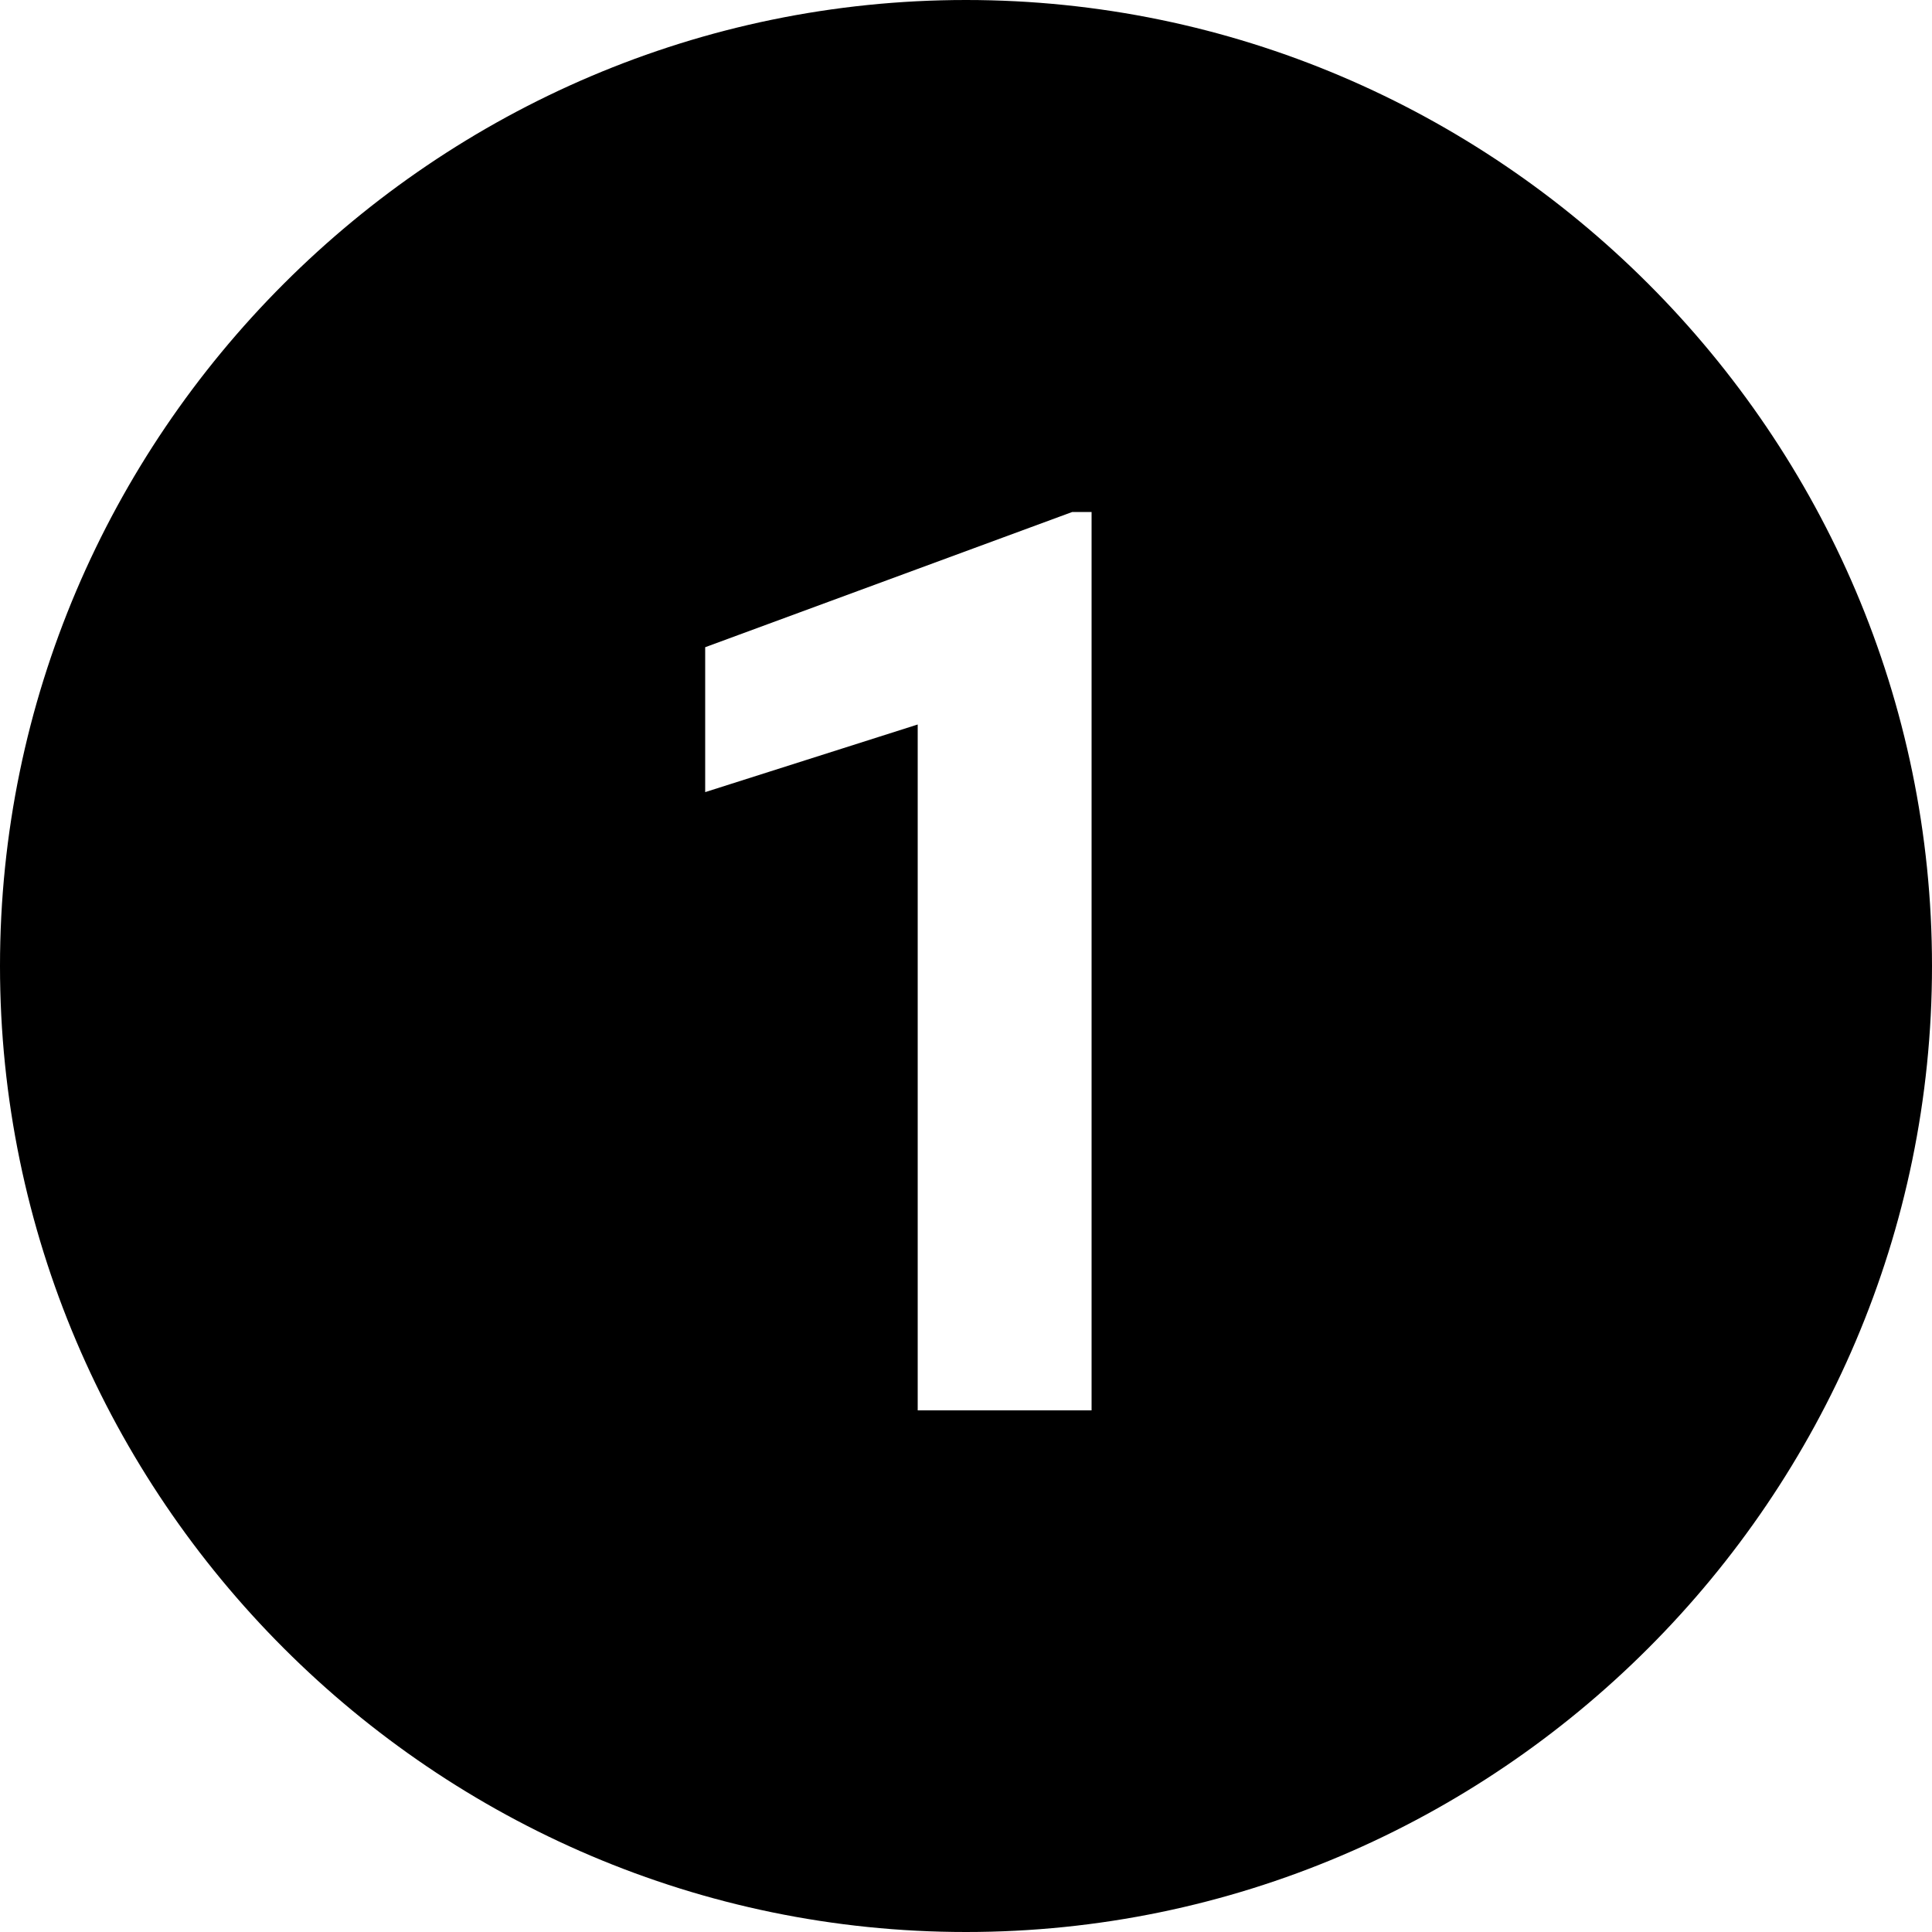
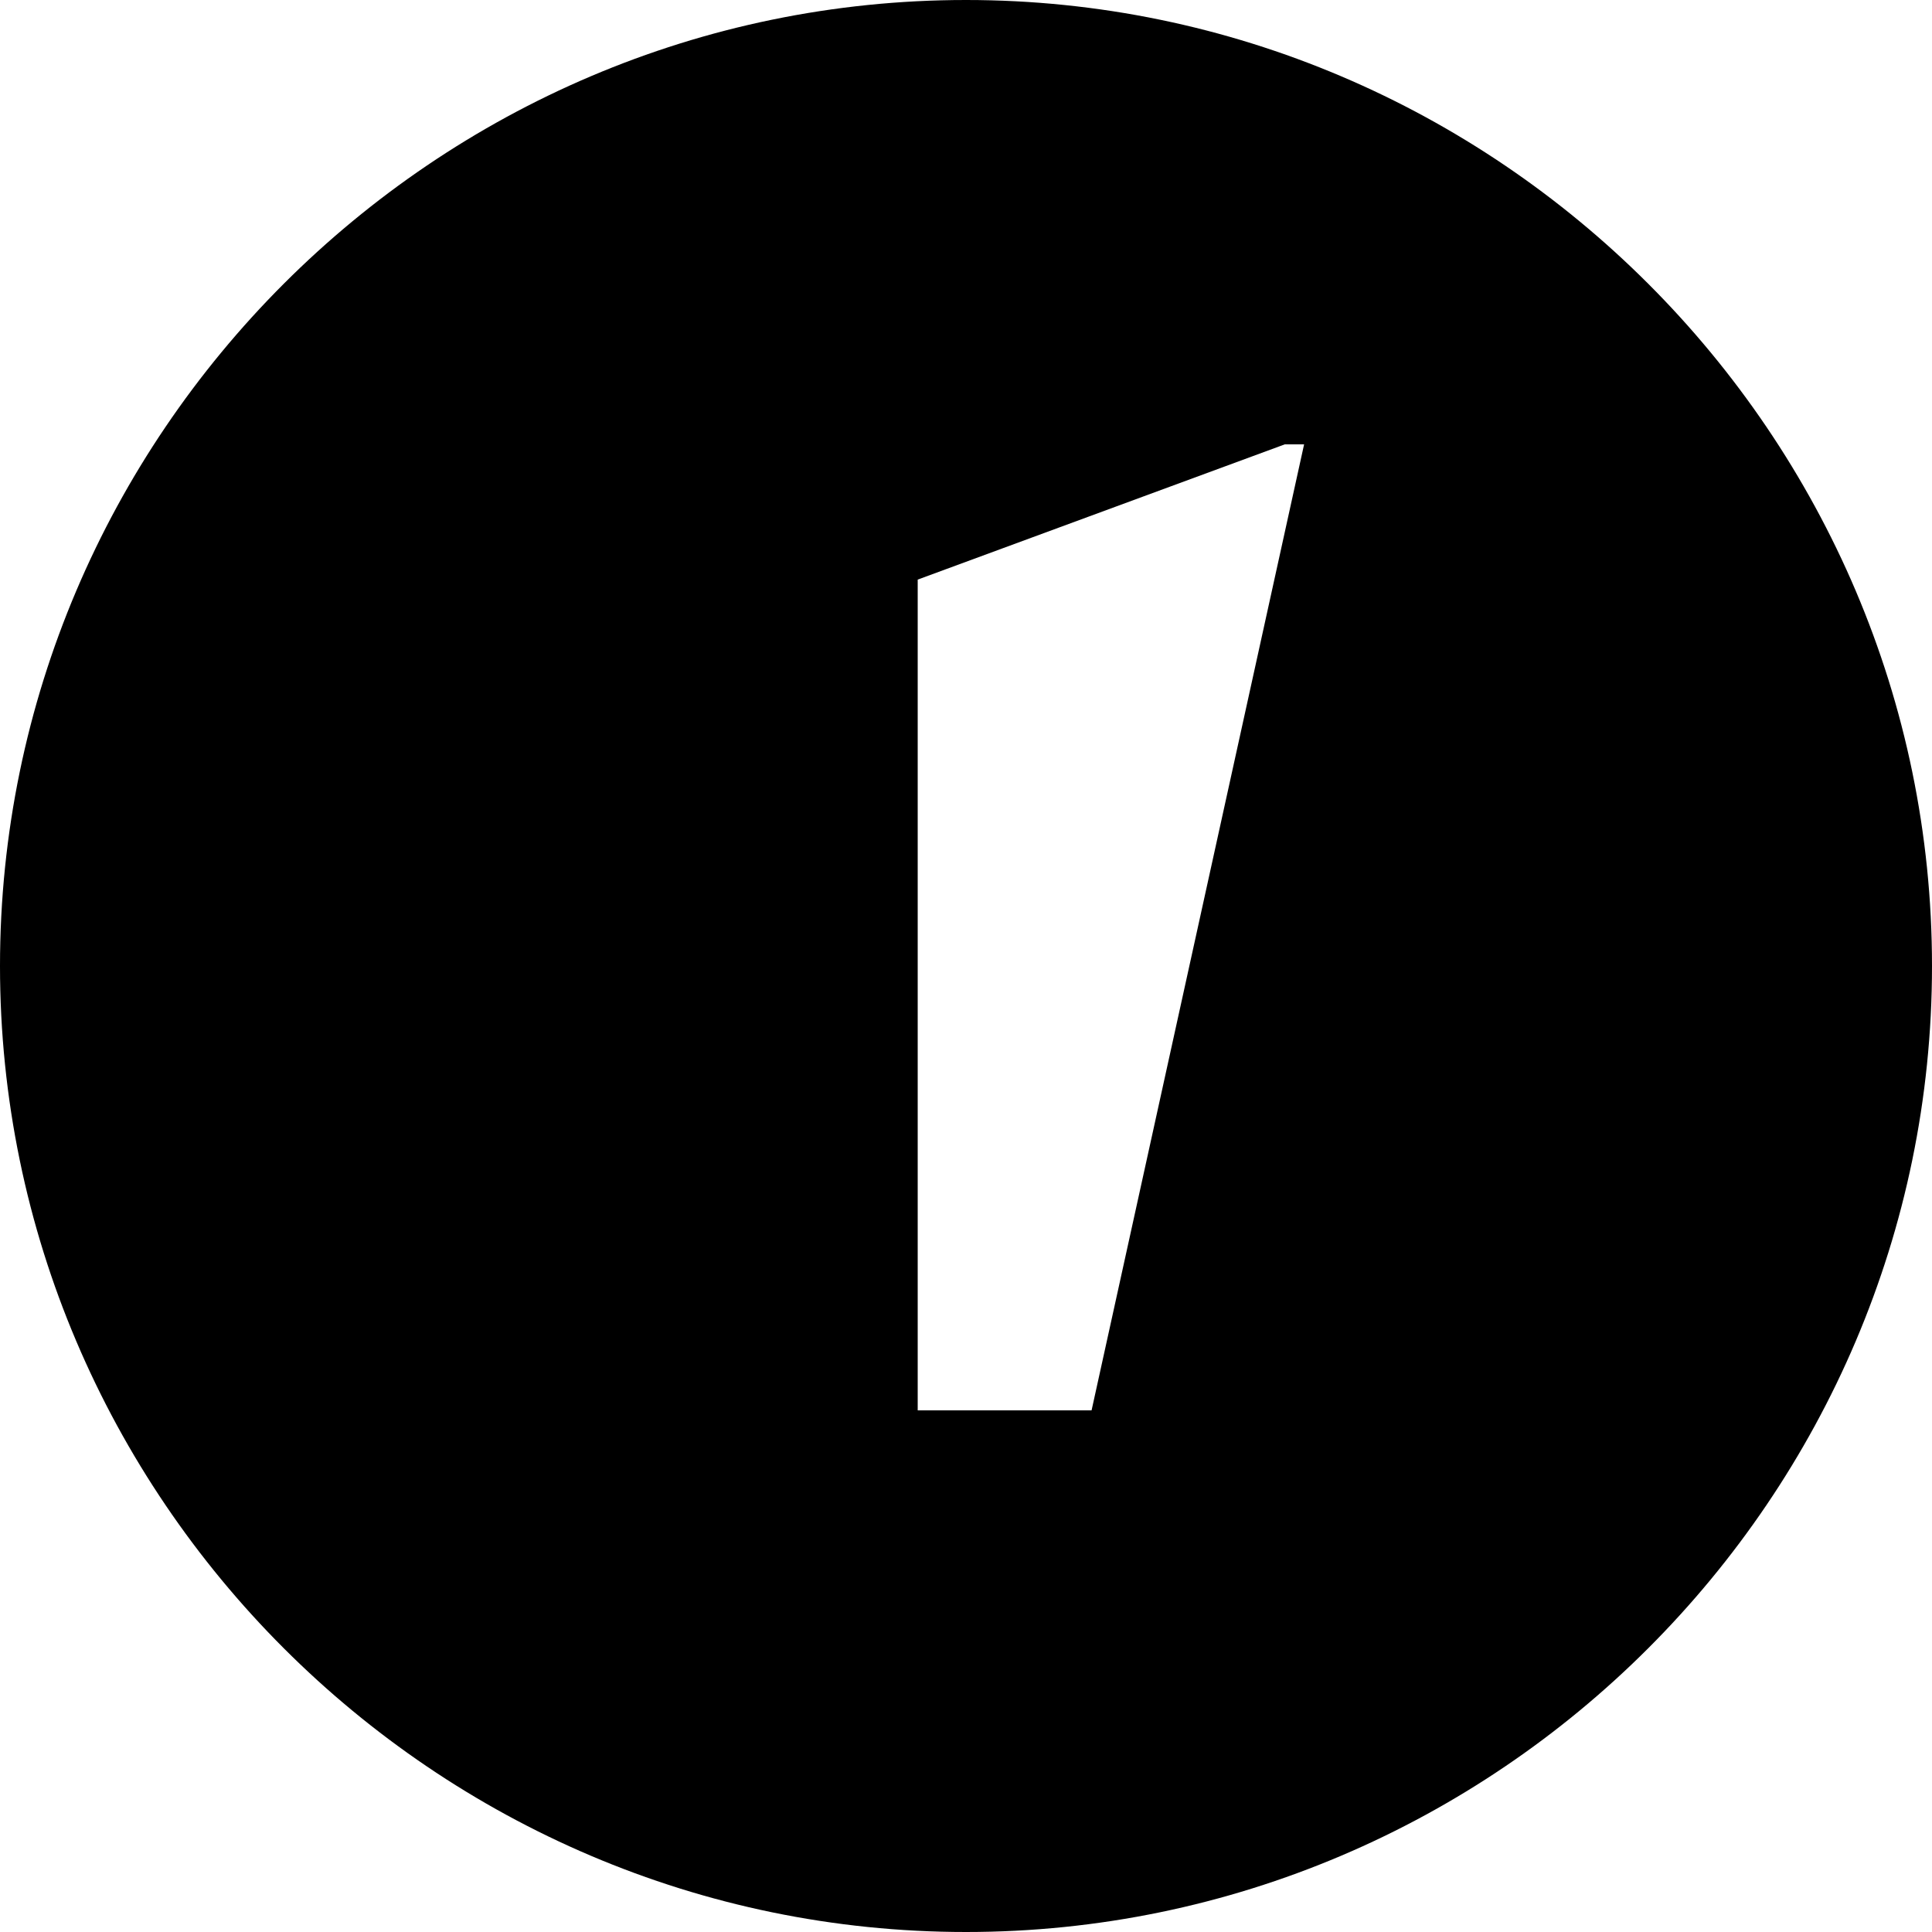
<svg xmlns="http://www.w3.org/2000/svg" width="500" viewBox="0 0 375 375" height="500" version="1.0">
-   <path d="M187.5 0C84.375 0 0 84.375 0 187.5S84.375 375 187.5 375 375 290.625 375 187.5 290.625 0 187.5 0Zm24.375 273.75h-33.75V140.625l-41.25 13.125v-28.125l71.25-26.25h3.75Zm0 0" />
+   <path d="M187.5 0C84.375 0 0 84.375 0 187.5S84.375 375 187.5 375 375 290.625 375 187.5 290.625 0 187.5 0Zm24.375 273.75h-33.75V140.625v-28.125l71.25-26.25h3.75Zm0 0" />
</svg>